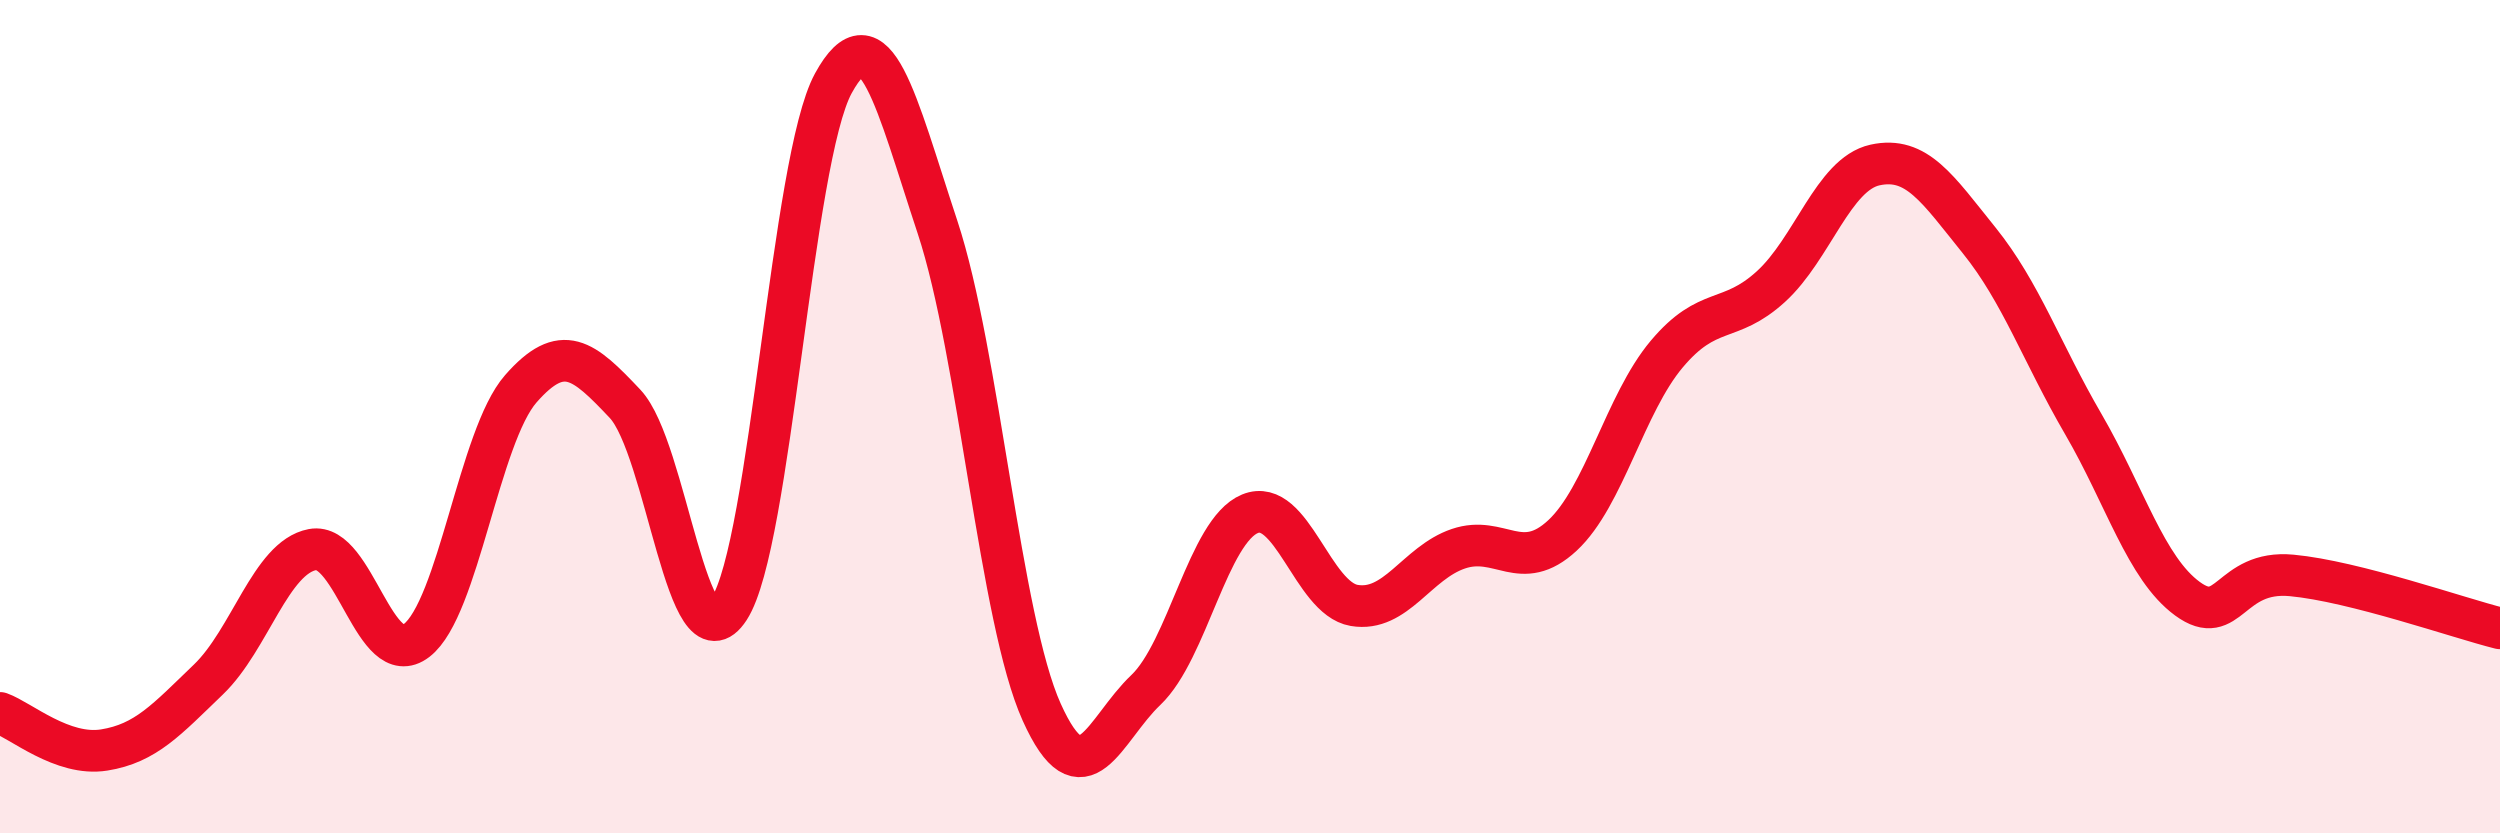
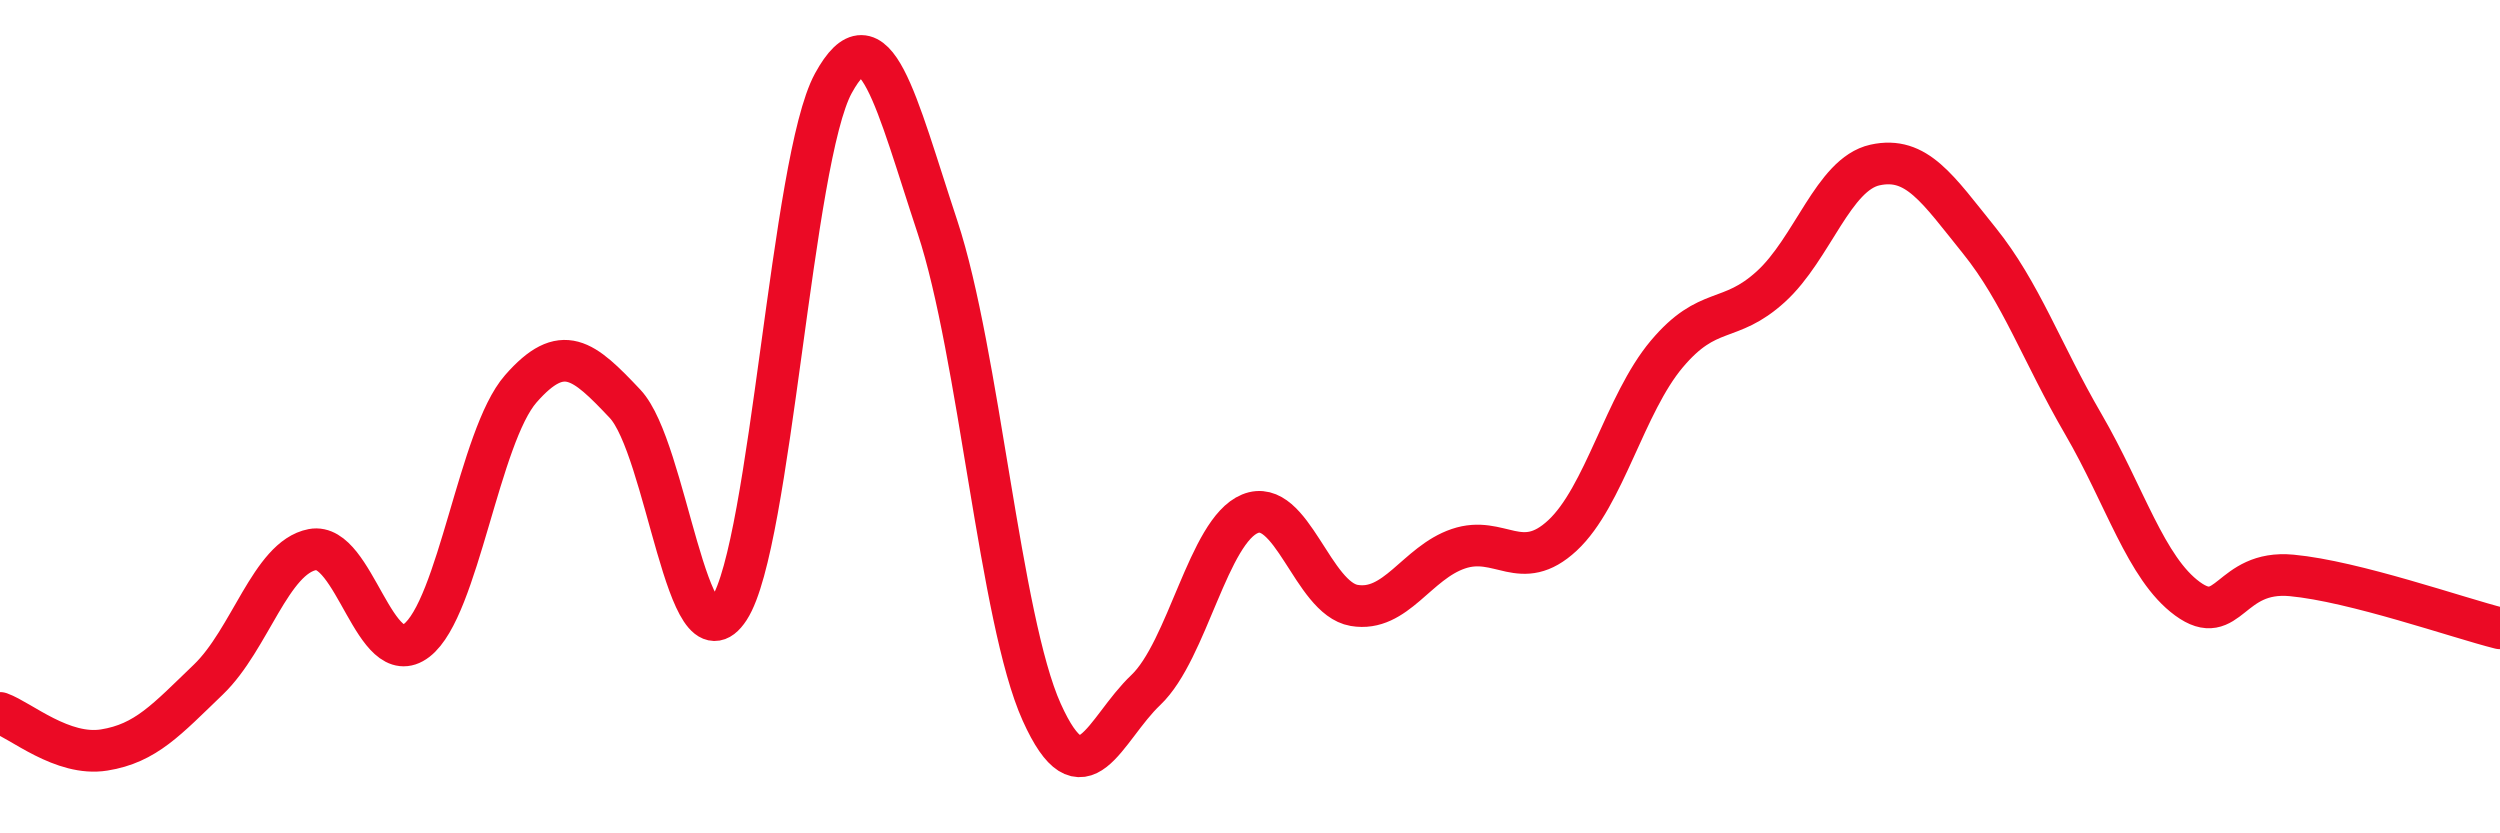
<svg xmlns="http://www.w3.org/2000/svg" width="60" height="20" viewBox="0 0 60 20">
-   <path d="M 0,17.11 C 0.5,17.29 1.5,18.16 2.5,18 C 3.5,17.84 4,17.27 5,16.31 C 6,15.35 6.5,13.38 7.5,13.19 C 8.5,13 9,16.14 10,15.37 C 11,14.6 11.5,10.47 12.5,9.33 C 13.5,8.19 14,8.63 15,9.69 C 16,10.75 16.5,16.15 17.5,14.61 C 18.5,13.07 19,3.83 20,2 C 21,0.17 21.5,2.43 22.5,5.45 C 23.5,8.47 24,14.87 25,17.09 C 26,19.31 26.5,17.51 27.5,16.56 C 28.5,15.61 29,12.74 30,12.33 C 31,11.92 31.5,14.36 32.5,14.53 C 33.5,14.7 34,13.51 35,13.17 C 36,12.83 36.5,13.78 37.5,12.85 C 38.5,11.92 39,9.69 40,8.5 C 41,7.31 41.5,7.79 42.5,6.88 C 43.5,5.97 44,4.18 45,3.96 C 46,3.74 46.5,4.53 47.5,5.77 C 48.5,7.01 49,8.46 50,10.18 C 51,11.9 51.5,13.64 52.5,14.37 C 53.5,15.1 53.5,13.67 55,13.81 C 56.5,13.95 59,14.83 60,15.08L60 20L0 20Z" fill="#EB0A25" opacity="0.1" stroke-linecap="round" stroke-linejoin="round" />
  <path d="M 0,17.11 C 0.5,17.29 1.5,18.16 2.5,18 C 3.5,17.84 4,17.27 5,16.31 C 6,15.35 6.5,13.38 7.5,13.19 C 8.5,13 9,16.14 10,15.37 C 11,14.6 11.5,10.47 12.5,9.33 C 13.5,8.19 14,8.63 15,9.69 C 16,10.75 16.5,16.15 17.5,14.61 C 18.5,13.07 19,3.83 20,2 C 21,0.17 21.5,2.43 22.5,5.45 C 23.5,8.47 24,14.87 25,17.09 C 26,19.31 26.5,17.51 27.5,16.56 C 28.5,15.61 29,12.74 30,12.33 C 31,11.92 31.5,14.36 32.5,14.53 C 33.5,14.7 34,13.51 35,13.17 C 36,12.83 36.5,13.78 37.5,12.85 C 38.5,11.92 39,9.69 40,8.5 C 41,7.31 41.5,7.79 42.5,6.88 C 43.5,5.97 44,4.18 45,3.96 C 46,3.74 46.5,4.53 47.5,5.77 C 48.5,7.01 49,8.46 50,10.18 C 51,11.9 51.5,13.64 52.5,14.37 C 53.5,15.1 53.5,13.67 55,13.81 C 56.5,13.95 59,14.83 60,15.08" stroke="#EB0A25" stroke-width="1" fill="none" stroke-linecap="round" stroke-linejoin="round" />
</svg>